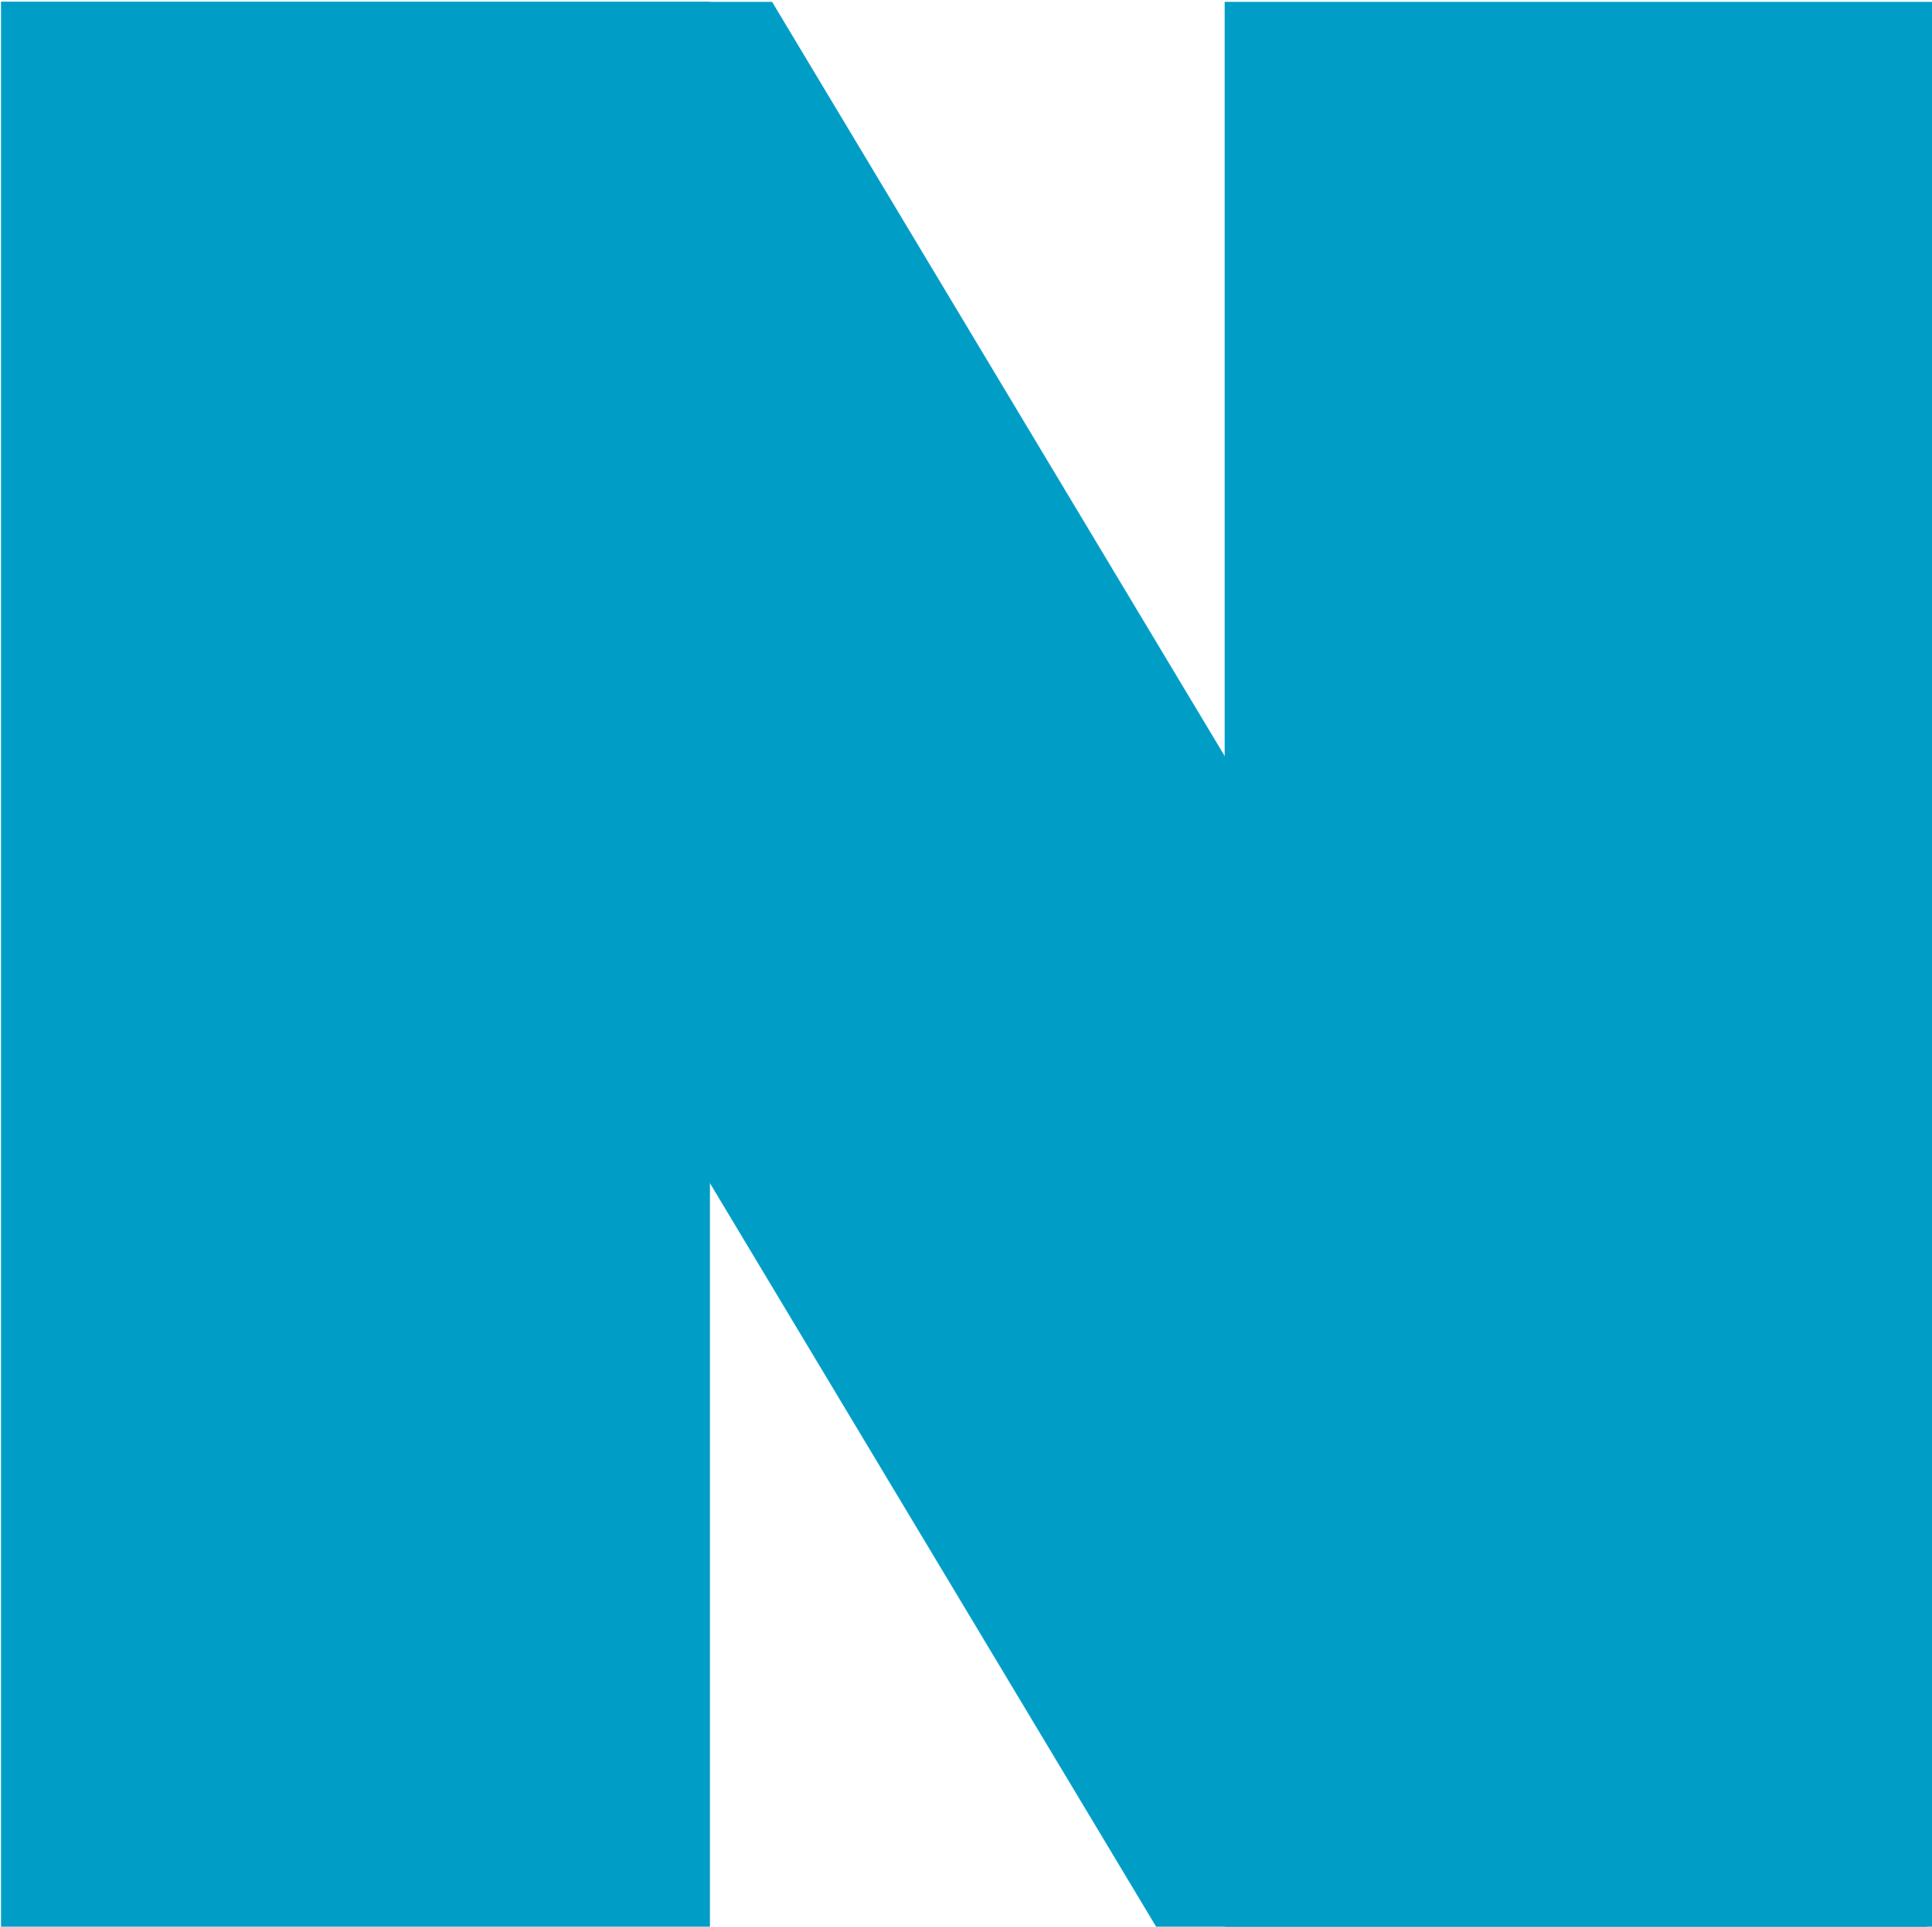
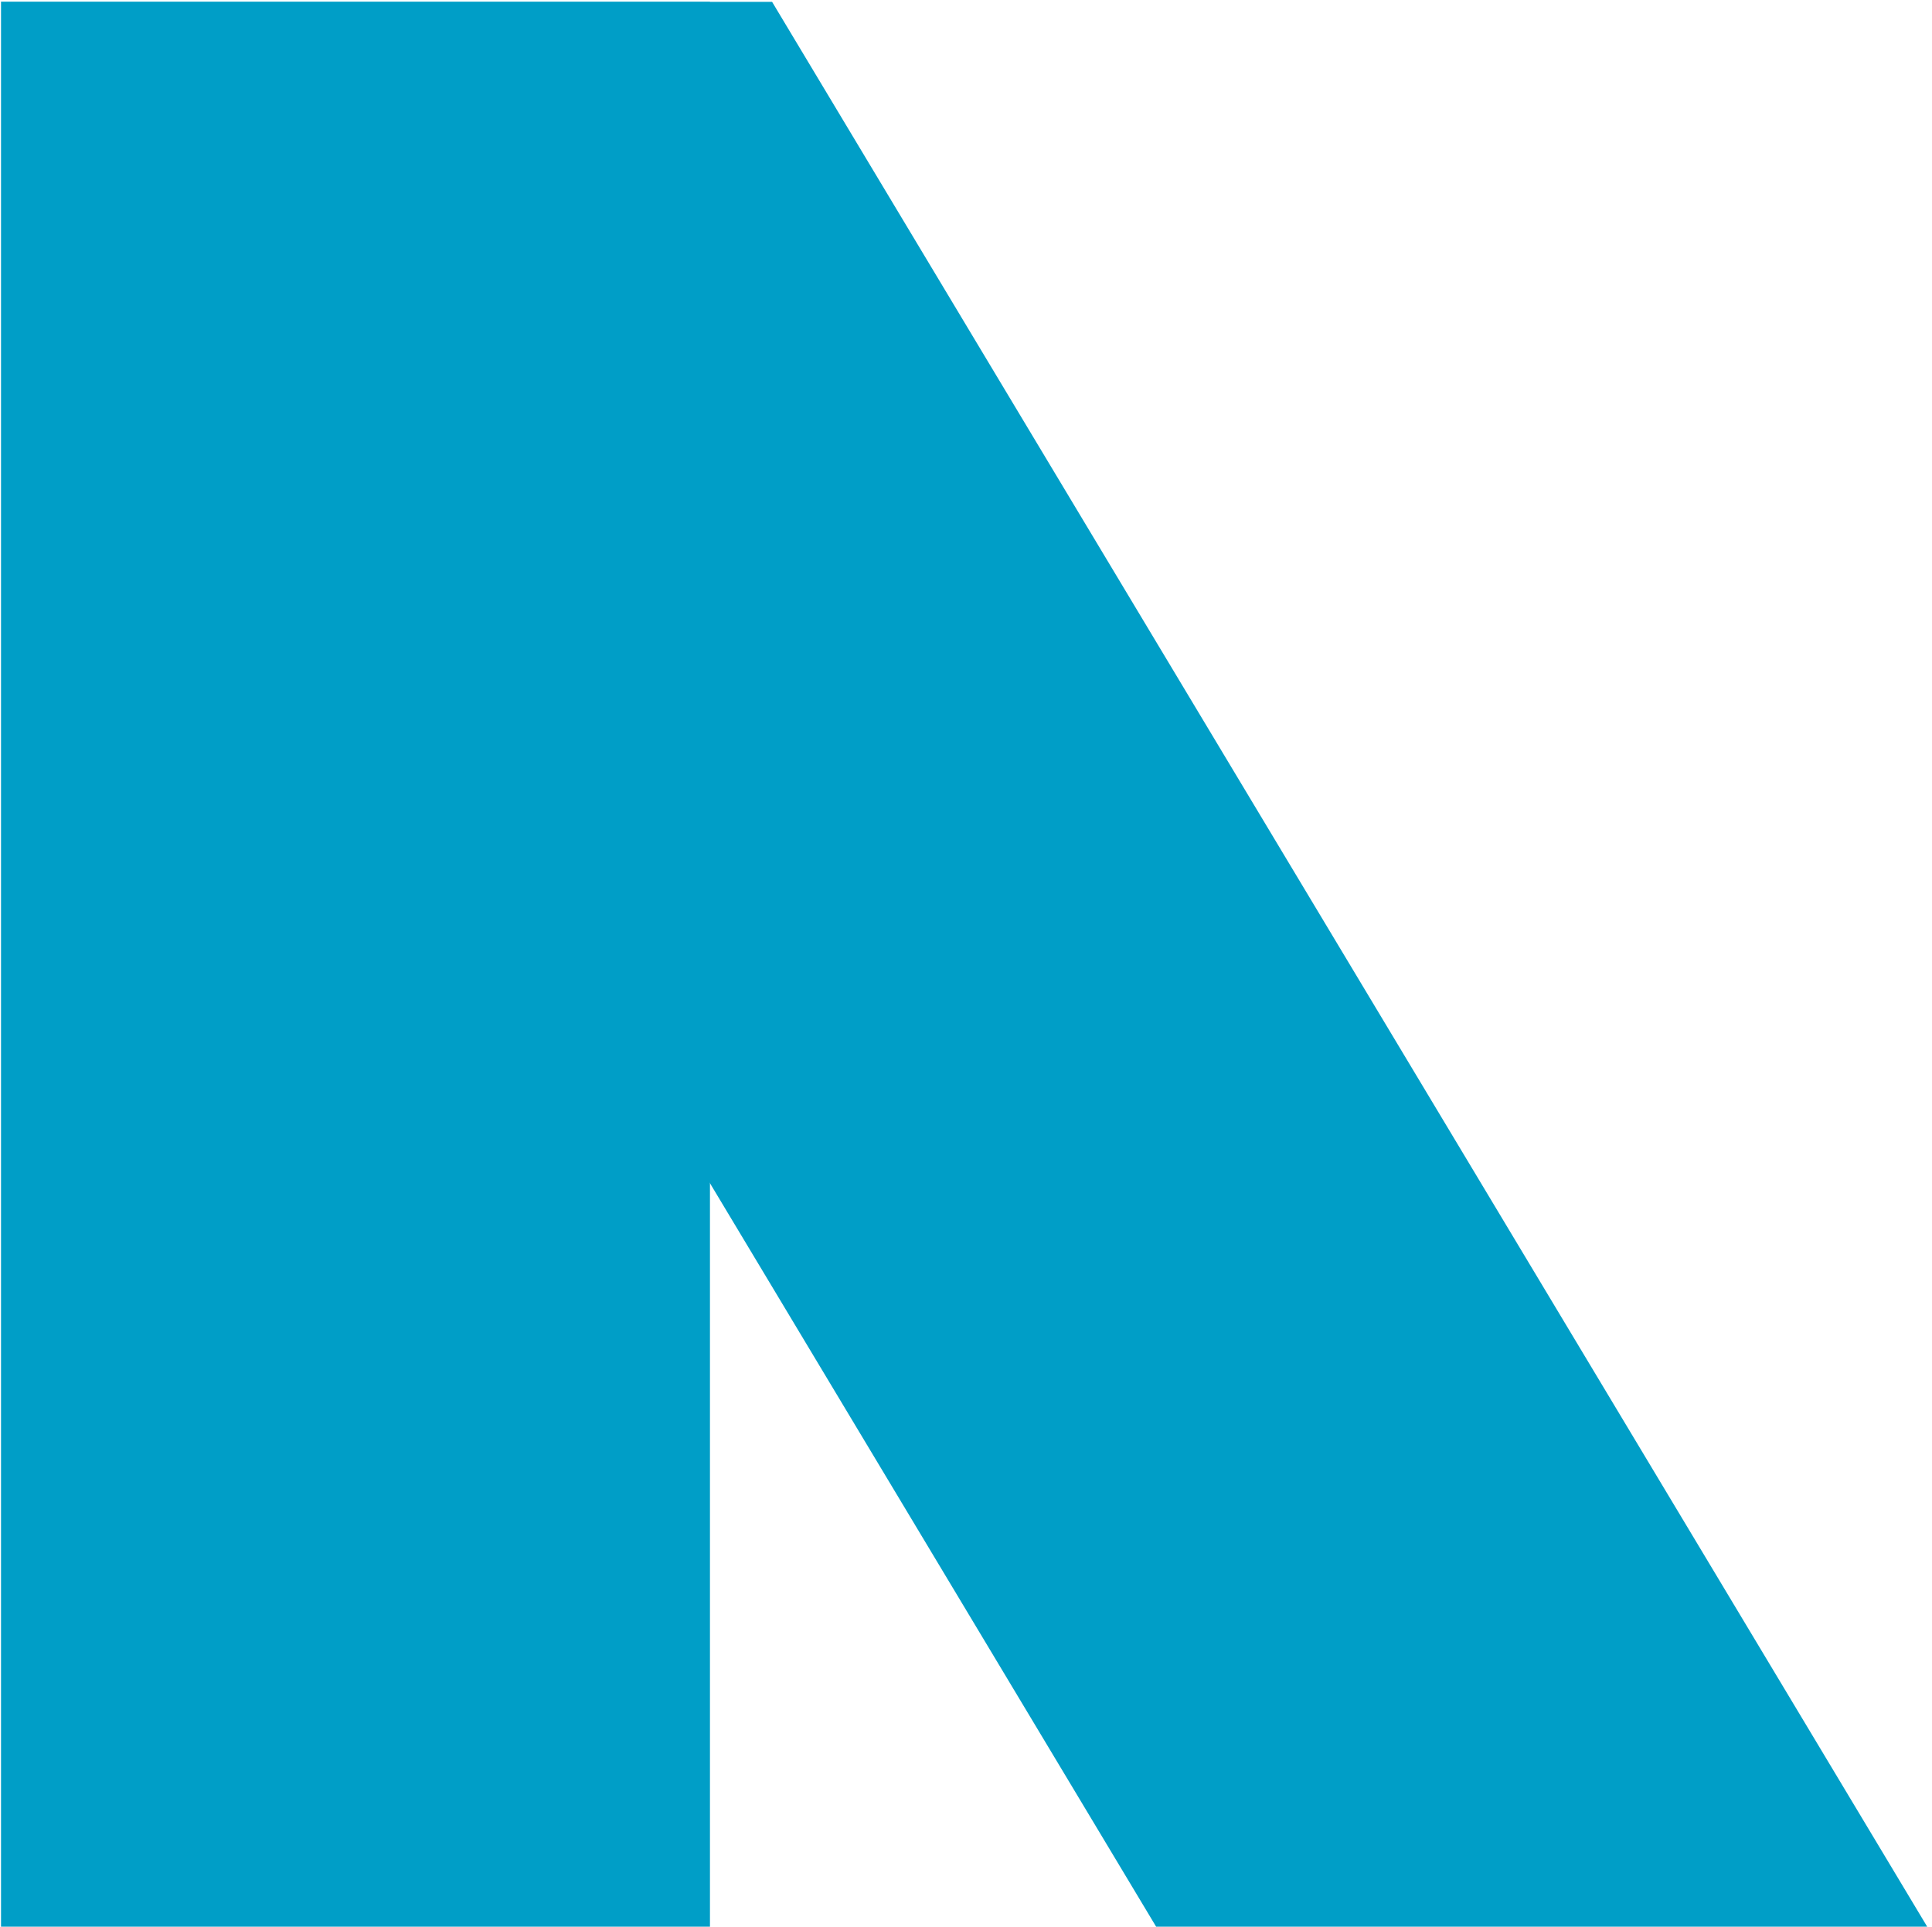
<svg xmlns="http://www.w3.org/2000/svg" xmlns:ns1="http://www.inkscape.org/namespaces/inkscape" xmlns:ns2="http://sodipodi.sourceforge.net/DTD/sodipodi-0.dtd" width="276.153" height="275.446" viewBox="0 0 73.066 72.878" version="1.1" id="svg12" ns1:version="1.2.2 (b0a8486541, 2022-12-01)" ns2:docname="nextron-systems-logo-master.svg" ns1:export-filename="/home/sebastian/Nextcloud/Nextron/Logos/Concept/nextron-logo.png" ns1:export-xdpi="358.83234" ns1:export-ydpi="358.83234" ns1:label="Logo Symbol">
  <ns2:namedview id="namedview14" pagecolor="#191919" bordercolor="#666666" borderopacity="1.0" ns1:pageshadow="2" ns1:pageopacity="0" ns1:pagecheckerboard="true" ns1:document-units="px" showgrid="false" ns1:zoom="0.22" ns1:cx="711.36364" ns1:cy="440.90909" ns1:window-width="2560" ns1:window-height="1371" ns1:window-x="1920" ns1:window-y="32" ns1:window-maximized="1" ns1:current-layer="layer1" showguides="true" ns1:guide-bbox="true" ns1:snap-bbox="true" ns1:bbox-paths="true" ns1:bbox-nodes="true" ns1:snap-bbox-edge-midpoints="true" ns1:snap-bbox-midpoints="true" ns1:object-paths="true" ns1:snap-intersection-paths="true" ns1:snap-smooth-nodes="true" ns1:snap-midpoints="true" ns1:snap-object-midpoints="true" ns1:snap-center="true" ns1:snap-text-baseline="true" ns1:snap-page="true" ns1:lockguides="true" ns1:snap-grids="true" ns1:snap-global="true" ns1:snap-to-guides="true" ns1:snap-others="true" ns1:object-nodes="true" ns1:snap-nodes="true" units="px" height="1210px" ns1:showpageshadow="true" showborder="true" borderlayer="false" ns1:deskcolor="#191919">
    <ns1:grid type="xygrid" id="grid143" originx="0" originy="0" />
    <ns2:guide position="98.771,72.878" orientation="1,0" id="guide122786" ns1:locked="true" />
  </ns2:namedview>
  <defs id="defs9" />
  <g ns1:groupmode="layer" id="layer1" ns1:label="Layer 1" style="display:inline">
    <g transform="matrix(0.624,0,0,0.624,-123.445,-220.472)" id="g73" ns1:label="Logo">
      <rect x="197.89" y="353.431" width="42.967" height="116.829" style="fill:#009ec7;fill-rule:nonzero" id="rect63" ns1:label="Left" />
      <path d="m 197.89,353.431 h 46.732 l 70.097,116.829 h -46.732 z" style="display:inline;fill:#009ec7;fill-rule:nonzero" id="path71" ns1:label="Middle" />
-       <rect x="272.052" y="353.431" width="42.967" height="116.829" style="fill:#009ec7;fill-rule:nonzero" id="rect67" ns1:label="Right" />
    </g>
  </g>
</svg>